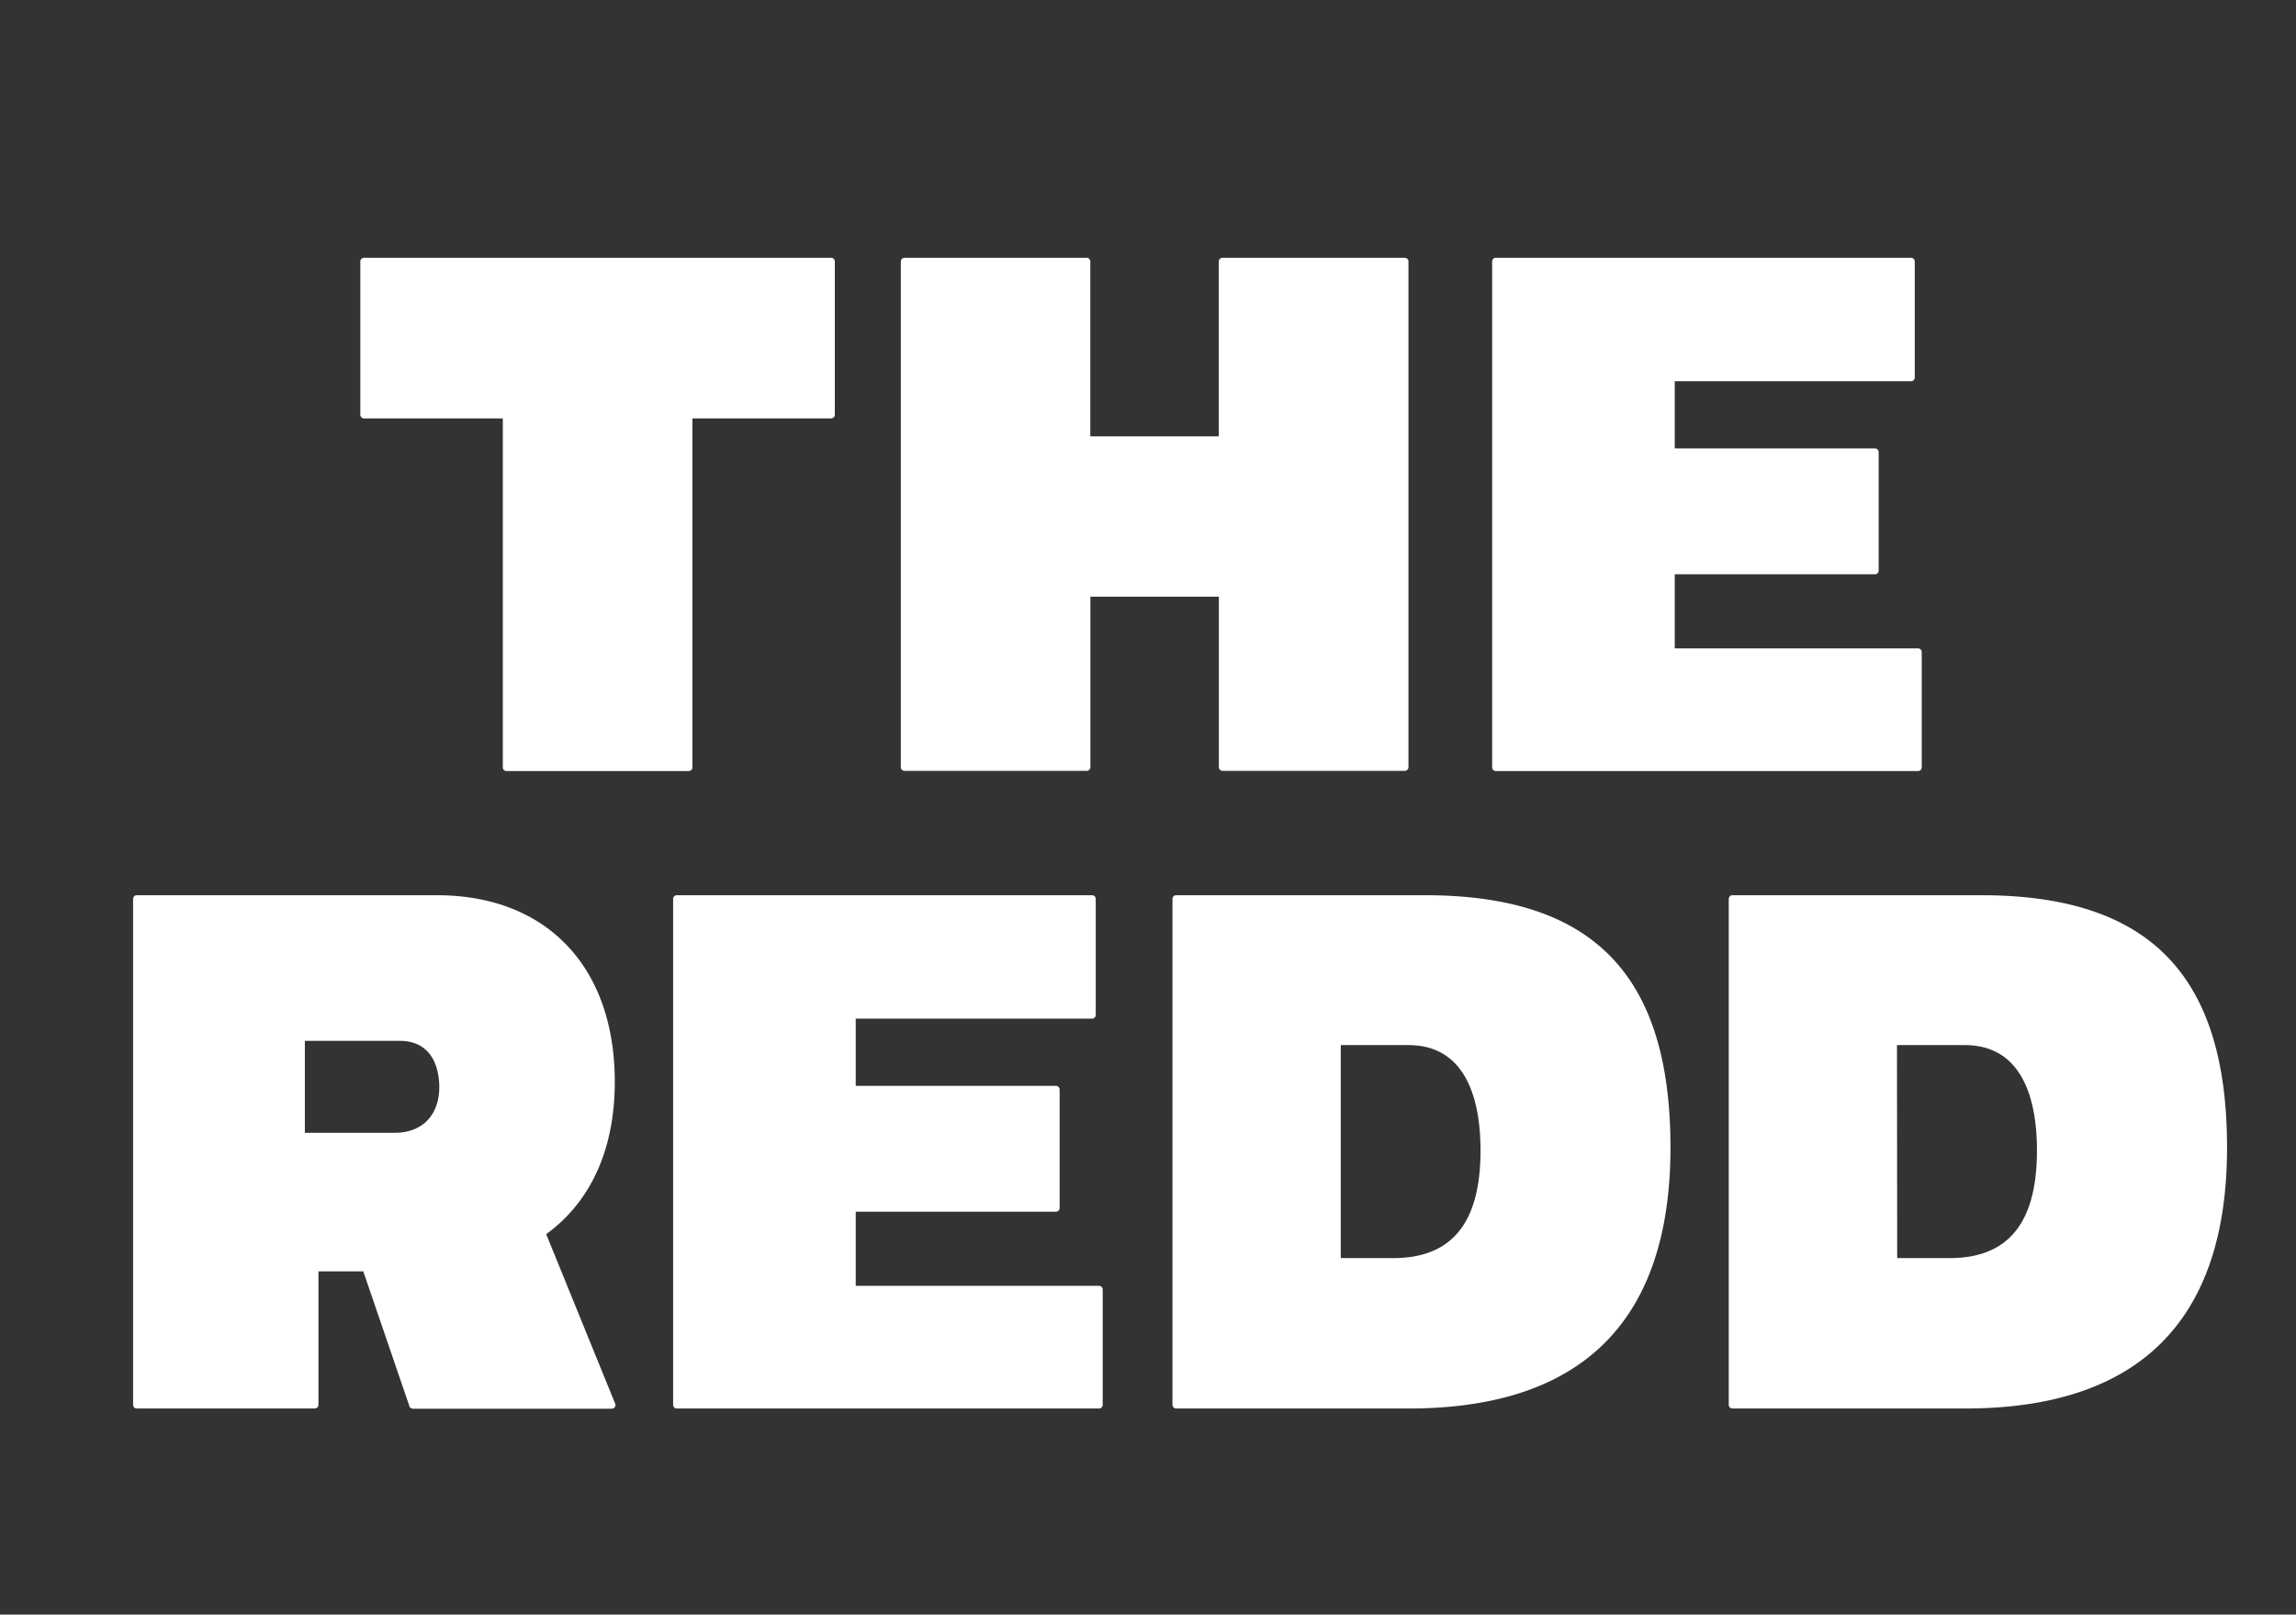
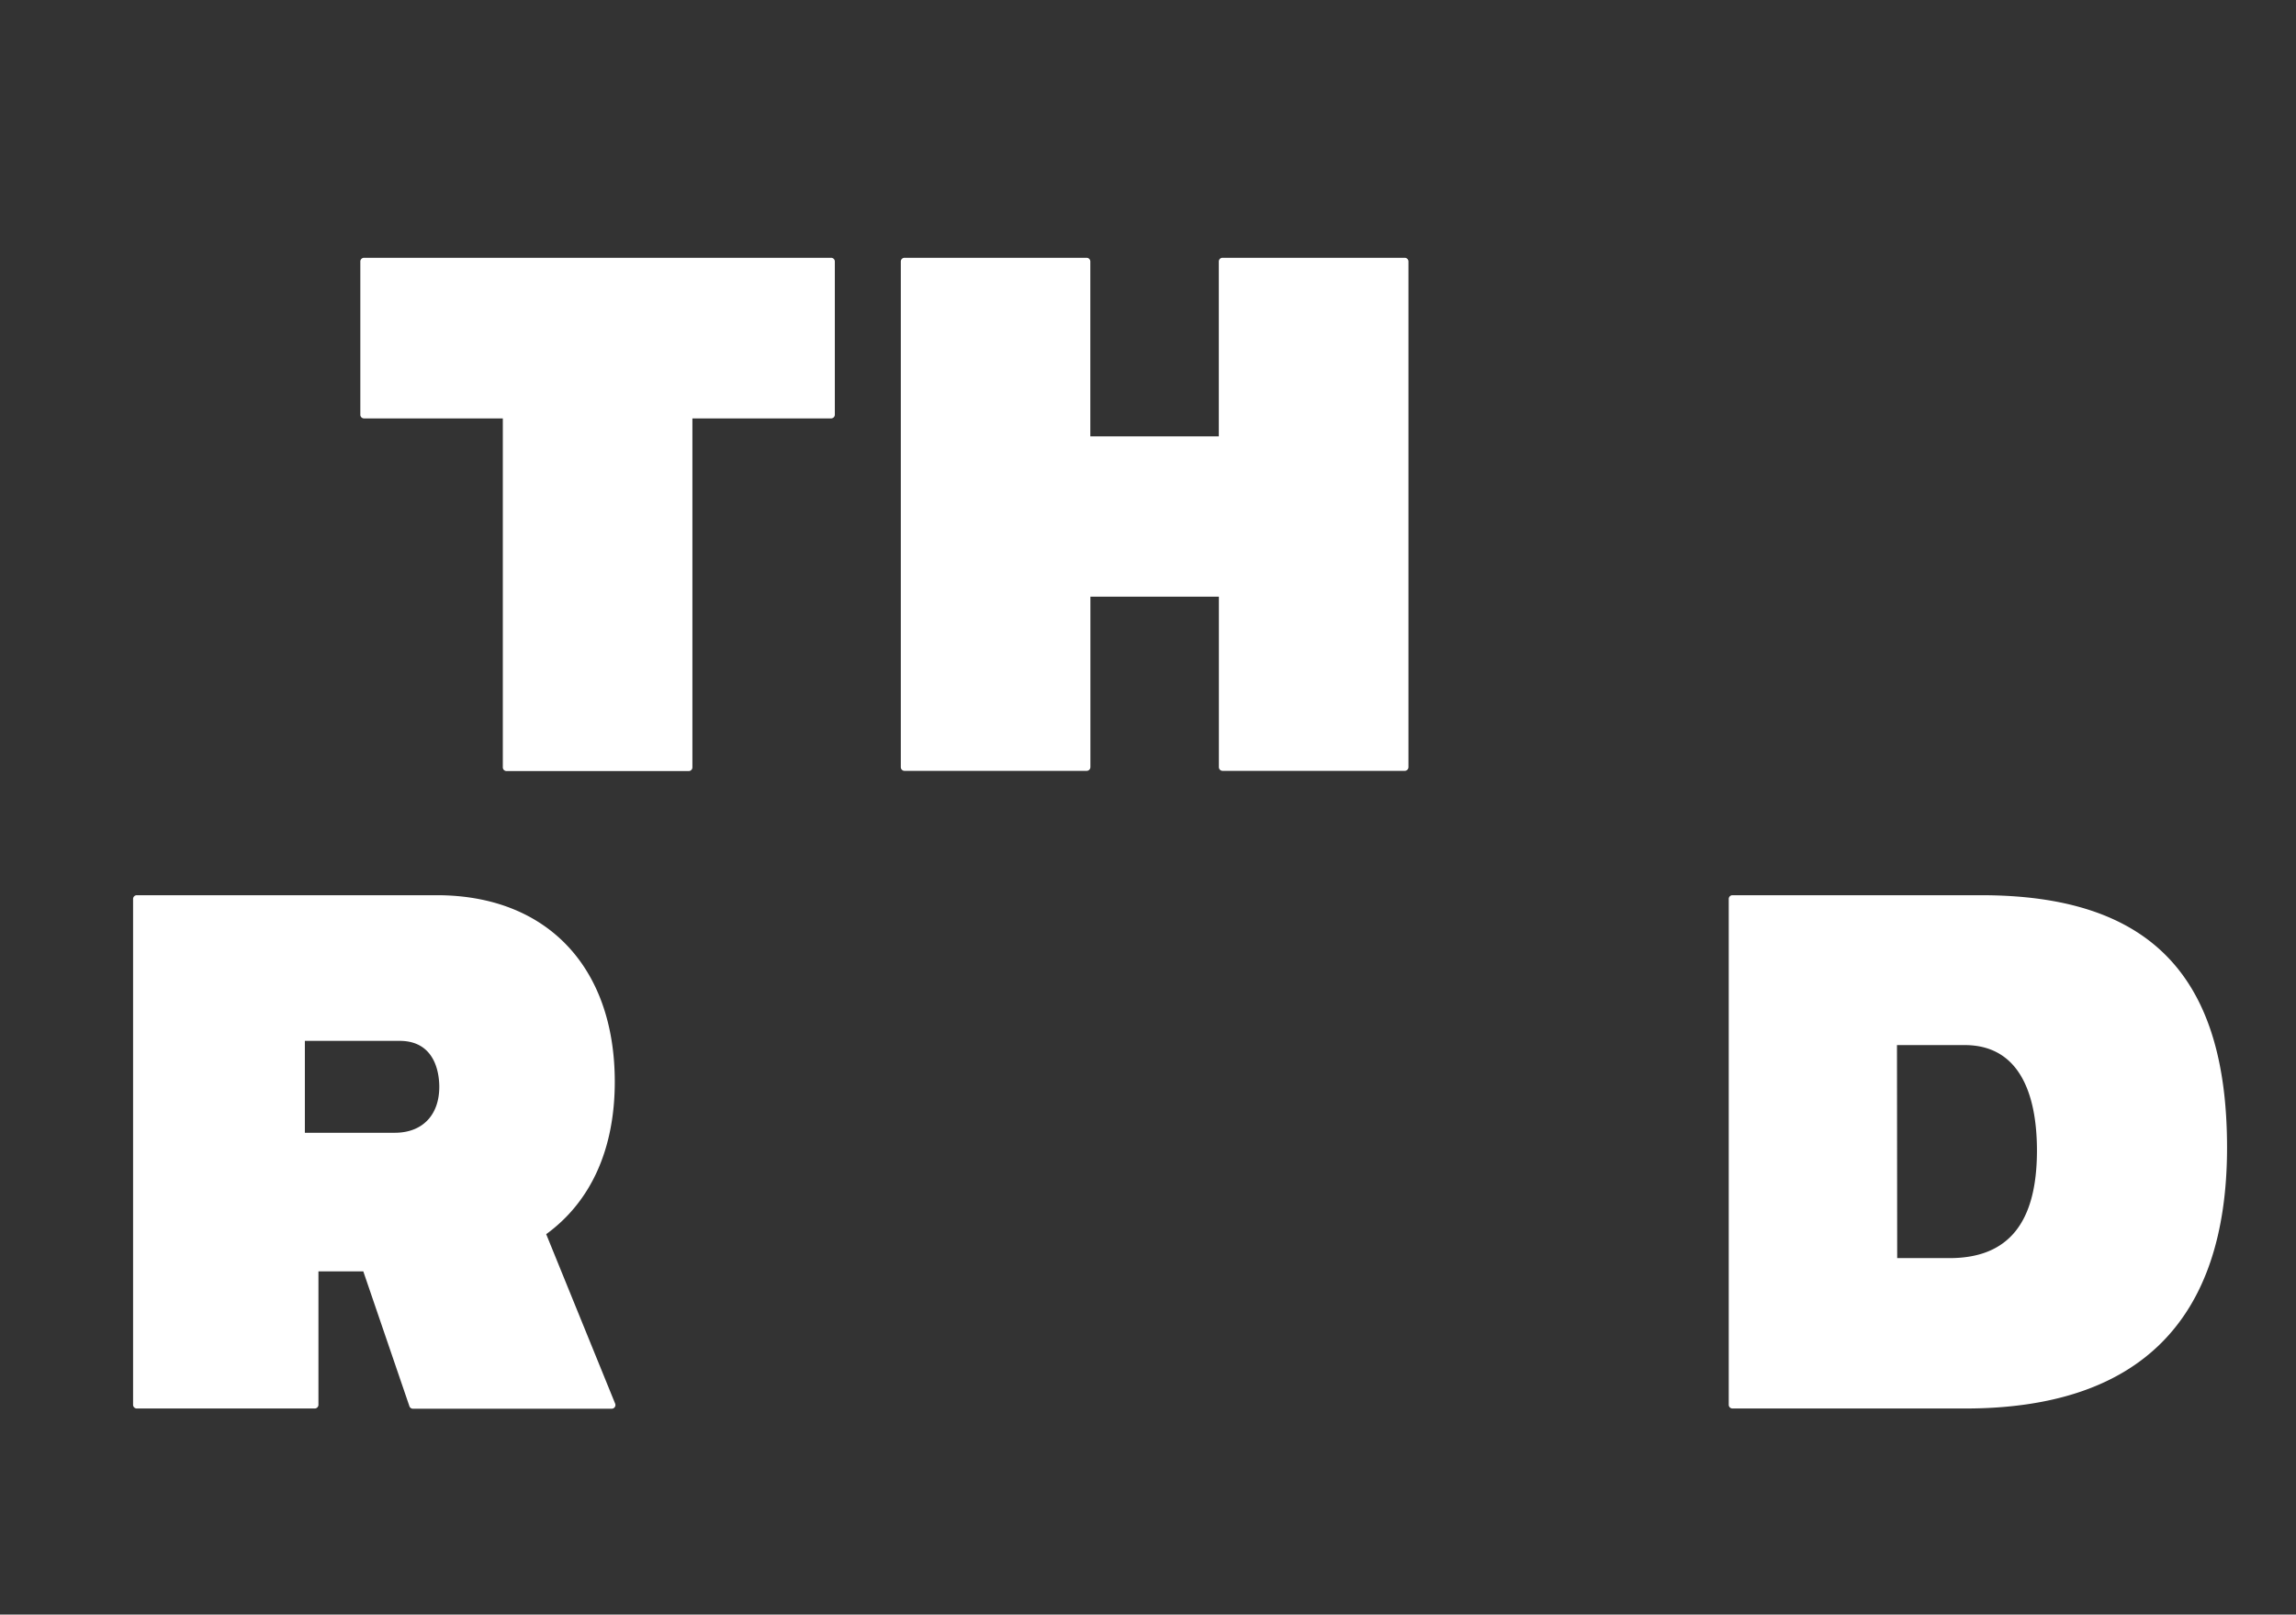
<svg xmlns="http://www.w3.org/2000/svg" id="Layer_1" data-name="Layer 1" viewBox="0 0 309.68 217.83">
  <rect x="0" y="0" width="309.68" height="217.83" fill="#333333" stroke="none" />
  <defs>
    <style>.cls-1{fill:#fff;}</style>
  </defs>
  <title>redd_logo_wht</title>
-   <path class="cls-1" d="M258.74,87.48H225.89v-10h27a.5.5,0,0,0,.5-.5V61a.5.5,0,0,0-.5-.5h-27V51.43h31.87a.5.5,0,0,0,.5-.5V35.28a.5.5,0,0,0-.5-.5h-56a.5.5,0,0,0-.5.5v68.25a.5.5,0,0,0,.5.5h56.94a.5.5,0,0,0,.5-.5V88A.5.5,0,0,0,258.74,87.48Z" />
  <path class="cls-1" d="M49.11,56.45H67.82v47.08a.5.5,0,0,0,.5.5H92.89a.5.5,0,0,0,.5-.5V56.45H112.1a.5.5,0,0,0,.5-.5V35.28a.5.5,0,0,0-.5-.5h-63a.5.5,0,0,0-.5.5V56A.5.5,0,0,0,49.11,56.45Z" />
  <path class="cls-1" d="M122,104h24.57a.5.5,0,0,0,.5-.5v-23h17.33v23a.5.5,0,0,0,.5.5h24.57a.5.5,0,0,0,.5-.5V35.28a.5.5,0,0,0-.5-.5H164.89a.5.5,0,0,0-.5.5V58.87H147.06V35.28a.5.5,0,0,0-.5-.5H122a.5.5,0,0,0-.5.5v68.25A.5.5,0,0,0,122,104Z" />
  <path class="cls-1" d="M73.67,166.51c6.05-4.4,9.25-11.5,9.25-20.56,0-15.52-9.2-25.17-24-25.17H18.45a.5.5,0,0,0-.5.5v68.25a.5.5,0,0,0,.5.5h24a.5.5,0,0,0,.5-.5v-18H49l6.22,18.19a.5.5,0,0,0,.47.34H82.51a.5.5,0,0,0,.46-.69ZM41.12,140.43H53.9c5,0,5.35,4.75,5.35,6.2,0,3.82-2.28,6.2-6,6.2H41.12Z" />
-   <path class="cls-1" d="M148.26,173.48H115.42v-10h27a.5.5,0,0,0,.5-.5V147a.5.5,0,0,0-.5-.5h-27v-9.07h31.87a.5.5,0,0,0,.5-.5V121.28a.5.5,0,0,0-.5-.5h-56a.5.5,0,0,0-.5.5v68.25a.5.5,0,0,0,.5.5h56.94a.5.5,0,0,0,.5-.5V174A.5.5,0,0,0,148.26,173.48Z" />
-   <path class="cls-1" d="M192.18,120.78H158.64a.5.5,0,0,0-.5.5v68.25a.5.5,0,0,0,.5.5H190c23.43,0,35.31-11.85,35.31-35.21S214.81,120.78,192.18,120.78ZM180.84,141h9.11c8,0,9.74,7.73,9.74,14.22,0,9.77-3.86,14.52-11.79,14.52h-7.06Z" />
  <path class="cls-1" d="M267.21,120.78H233.67a.5.5,0,0,0-.5.5v68.25a.5.5,0,0,0,.5.5h31.4c23.43,0,35.31-11.85,35.31-35.21S289.83,120.78,267.21,120.78ZM255.86,141H265c8,0,9.74,7.73,9.74,14.22,0,9.77-3.86,14.52-11.79,14.52h-7.06Z" />
</svg>